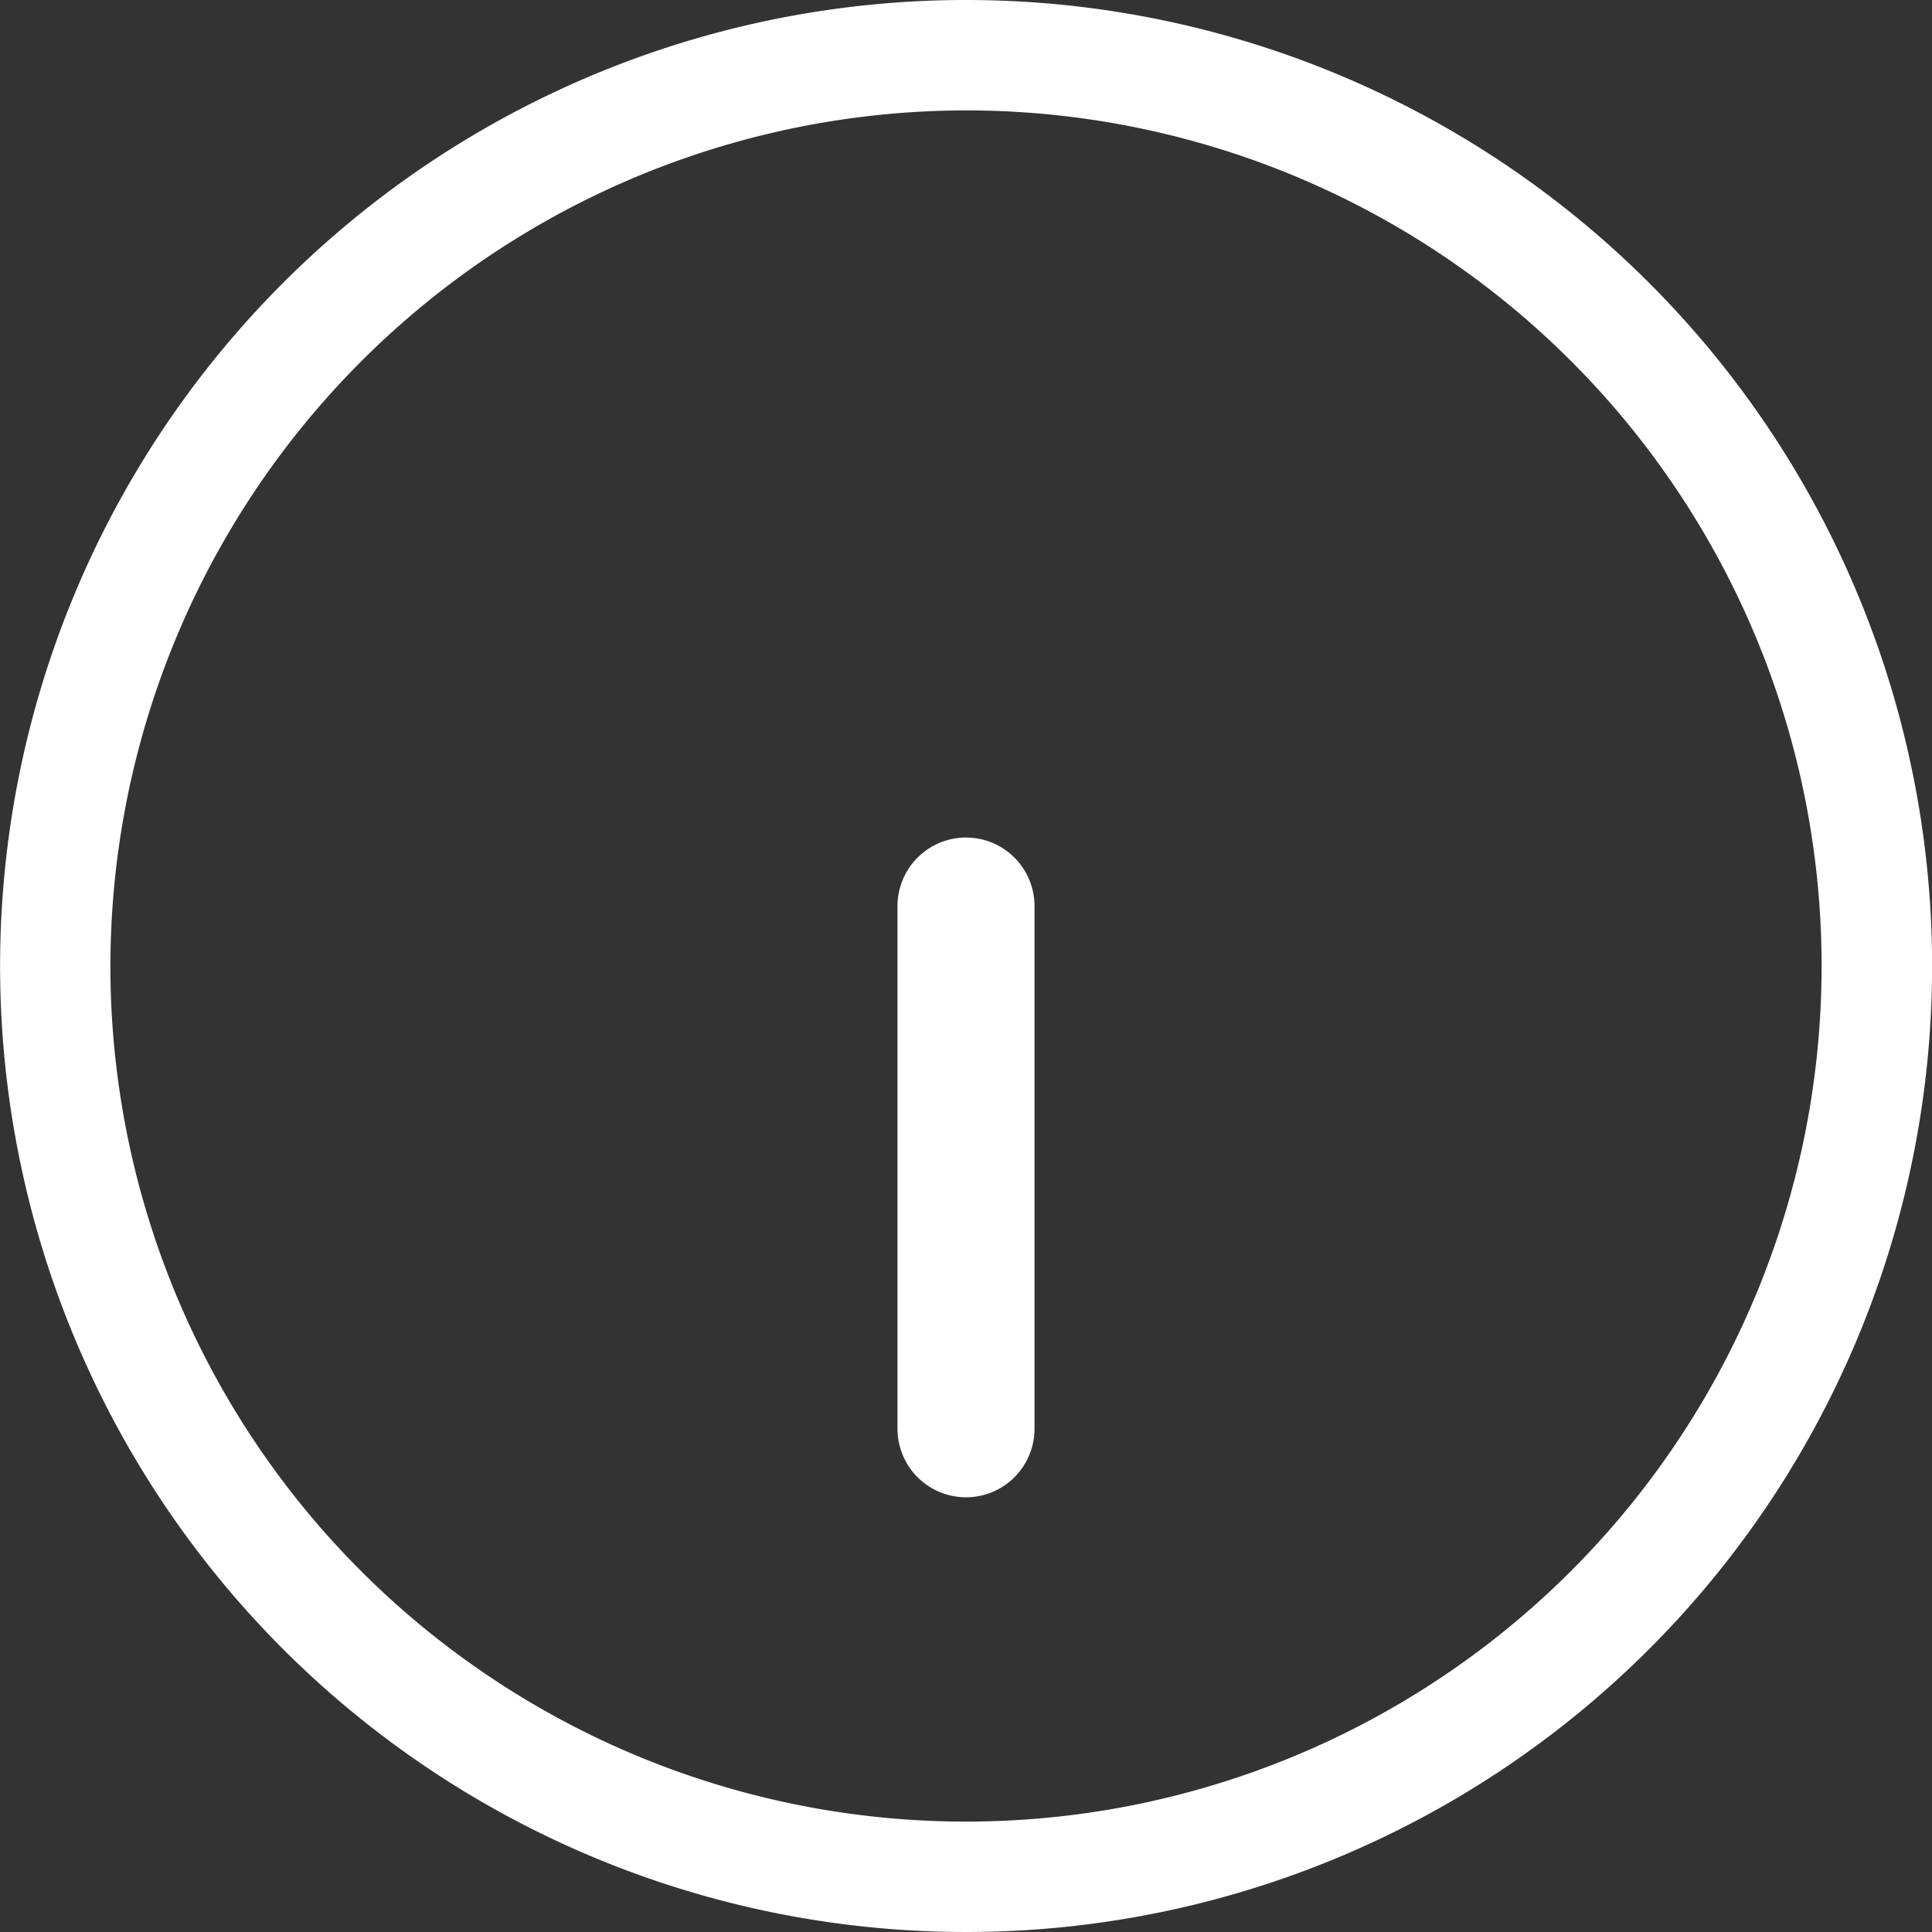
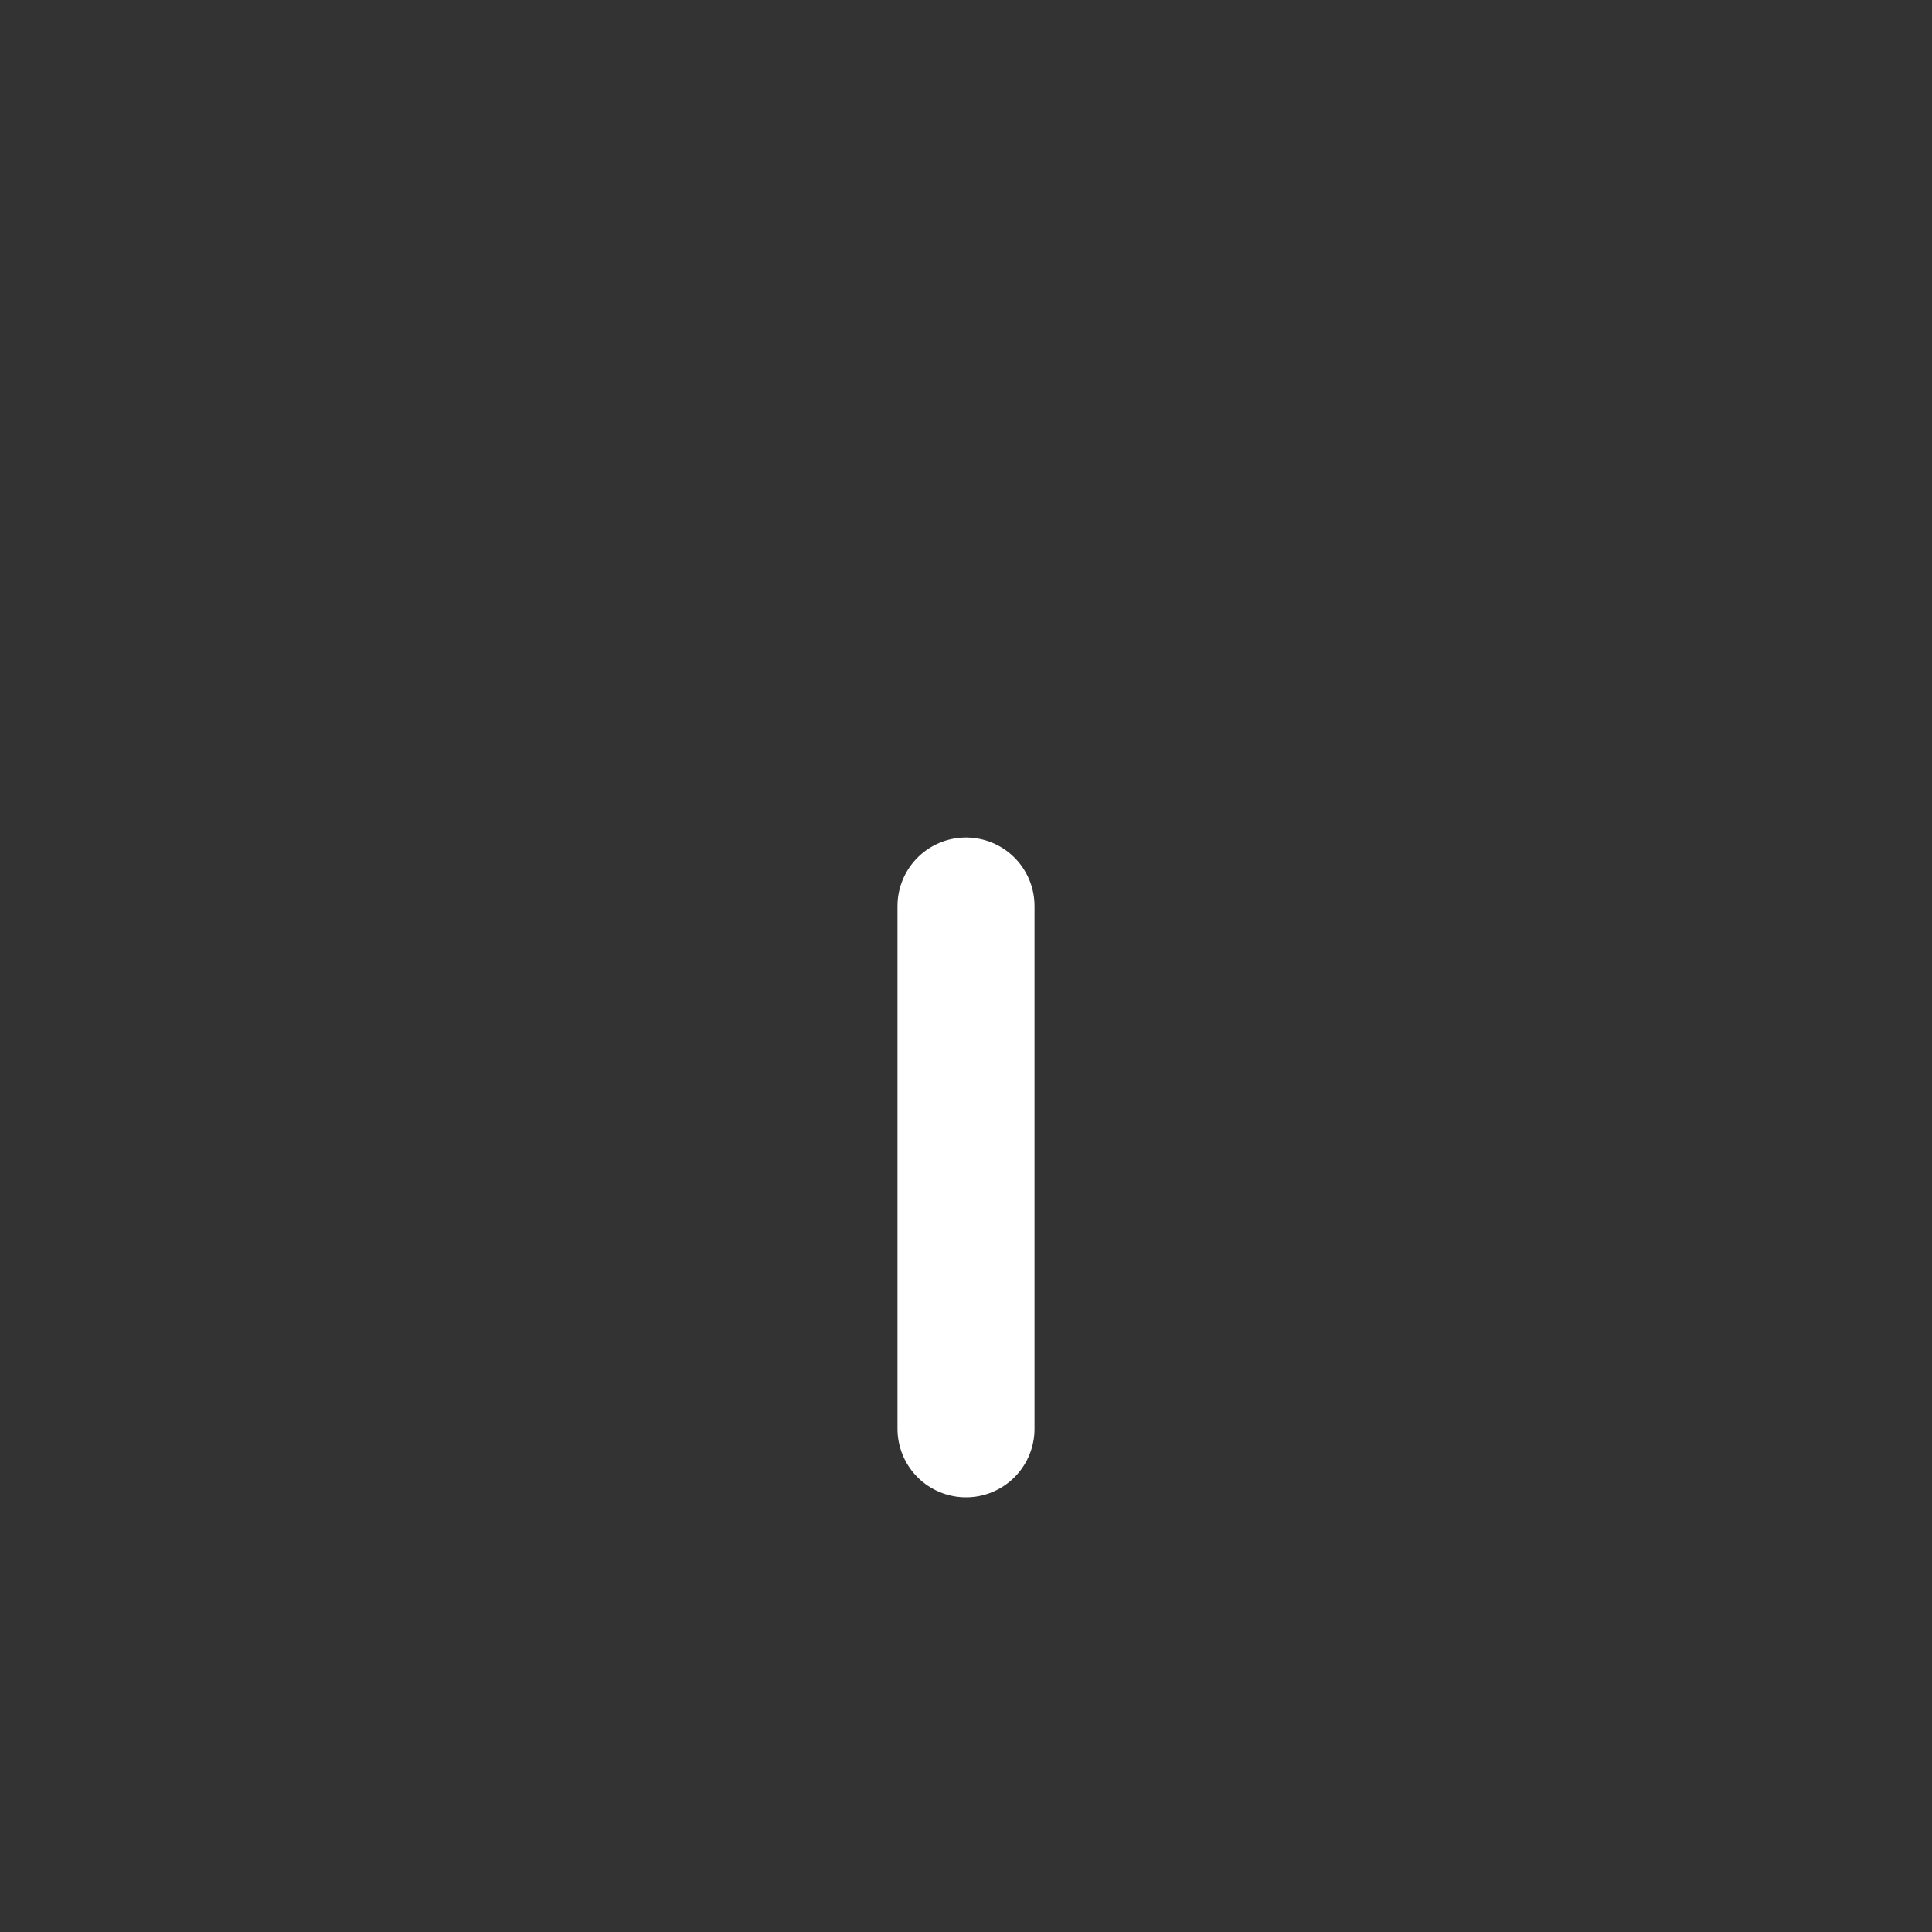
<svg xmlns="http://www.w3.org/2000/svg" id="infoi" width="42.298" height="42.298" viewBox="0 0 42.298 42.298">
  <rect x="0" y="0" width="42.298" height="42.298" fill="#333333" stroke="none" />
-   <path id="Pfad_1133" data-name="Pfad 1133" d="M21.149,2.417A18.732,18.732,0,1,1,2.417,21.149,18.753,18.753,0,0,1,21.149,2.417m0-2.417A21.149,21.149,0,1,0,42.3,21.149,21.149,21.149,0,0,0,21.149,0" fill="#fff" />
-   <path id="Pfad_1134" data-name="Pfad 1134" d="M35,19.976Z" transform="translate(-13.851 -7.905)" fill="#fff" stroke="#fff" stroke-linecap="round" stroke-linejoin="round" stroke-width="4" />
  <path id="Pfad_1135" data-name="Pfad 1135" d="M35,44.272s0-11.445,0-11.445" transform="translate(-13.851 -12.991)" fill="#fff" stroke="#fff" stroke-linecap="round" stroke-linejoin="round" stroke-width="3" />
</svg>